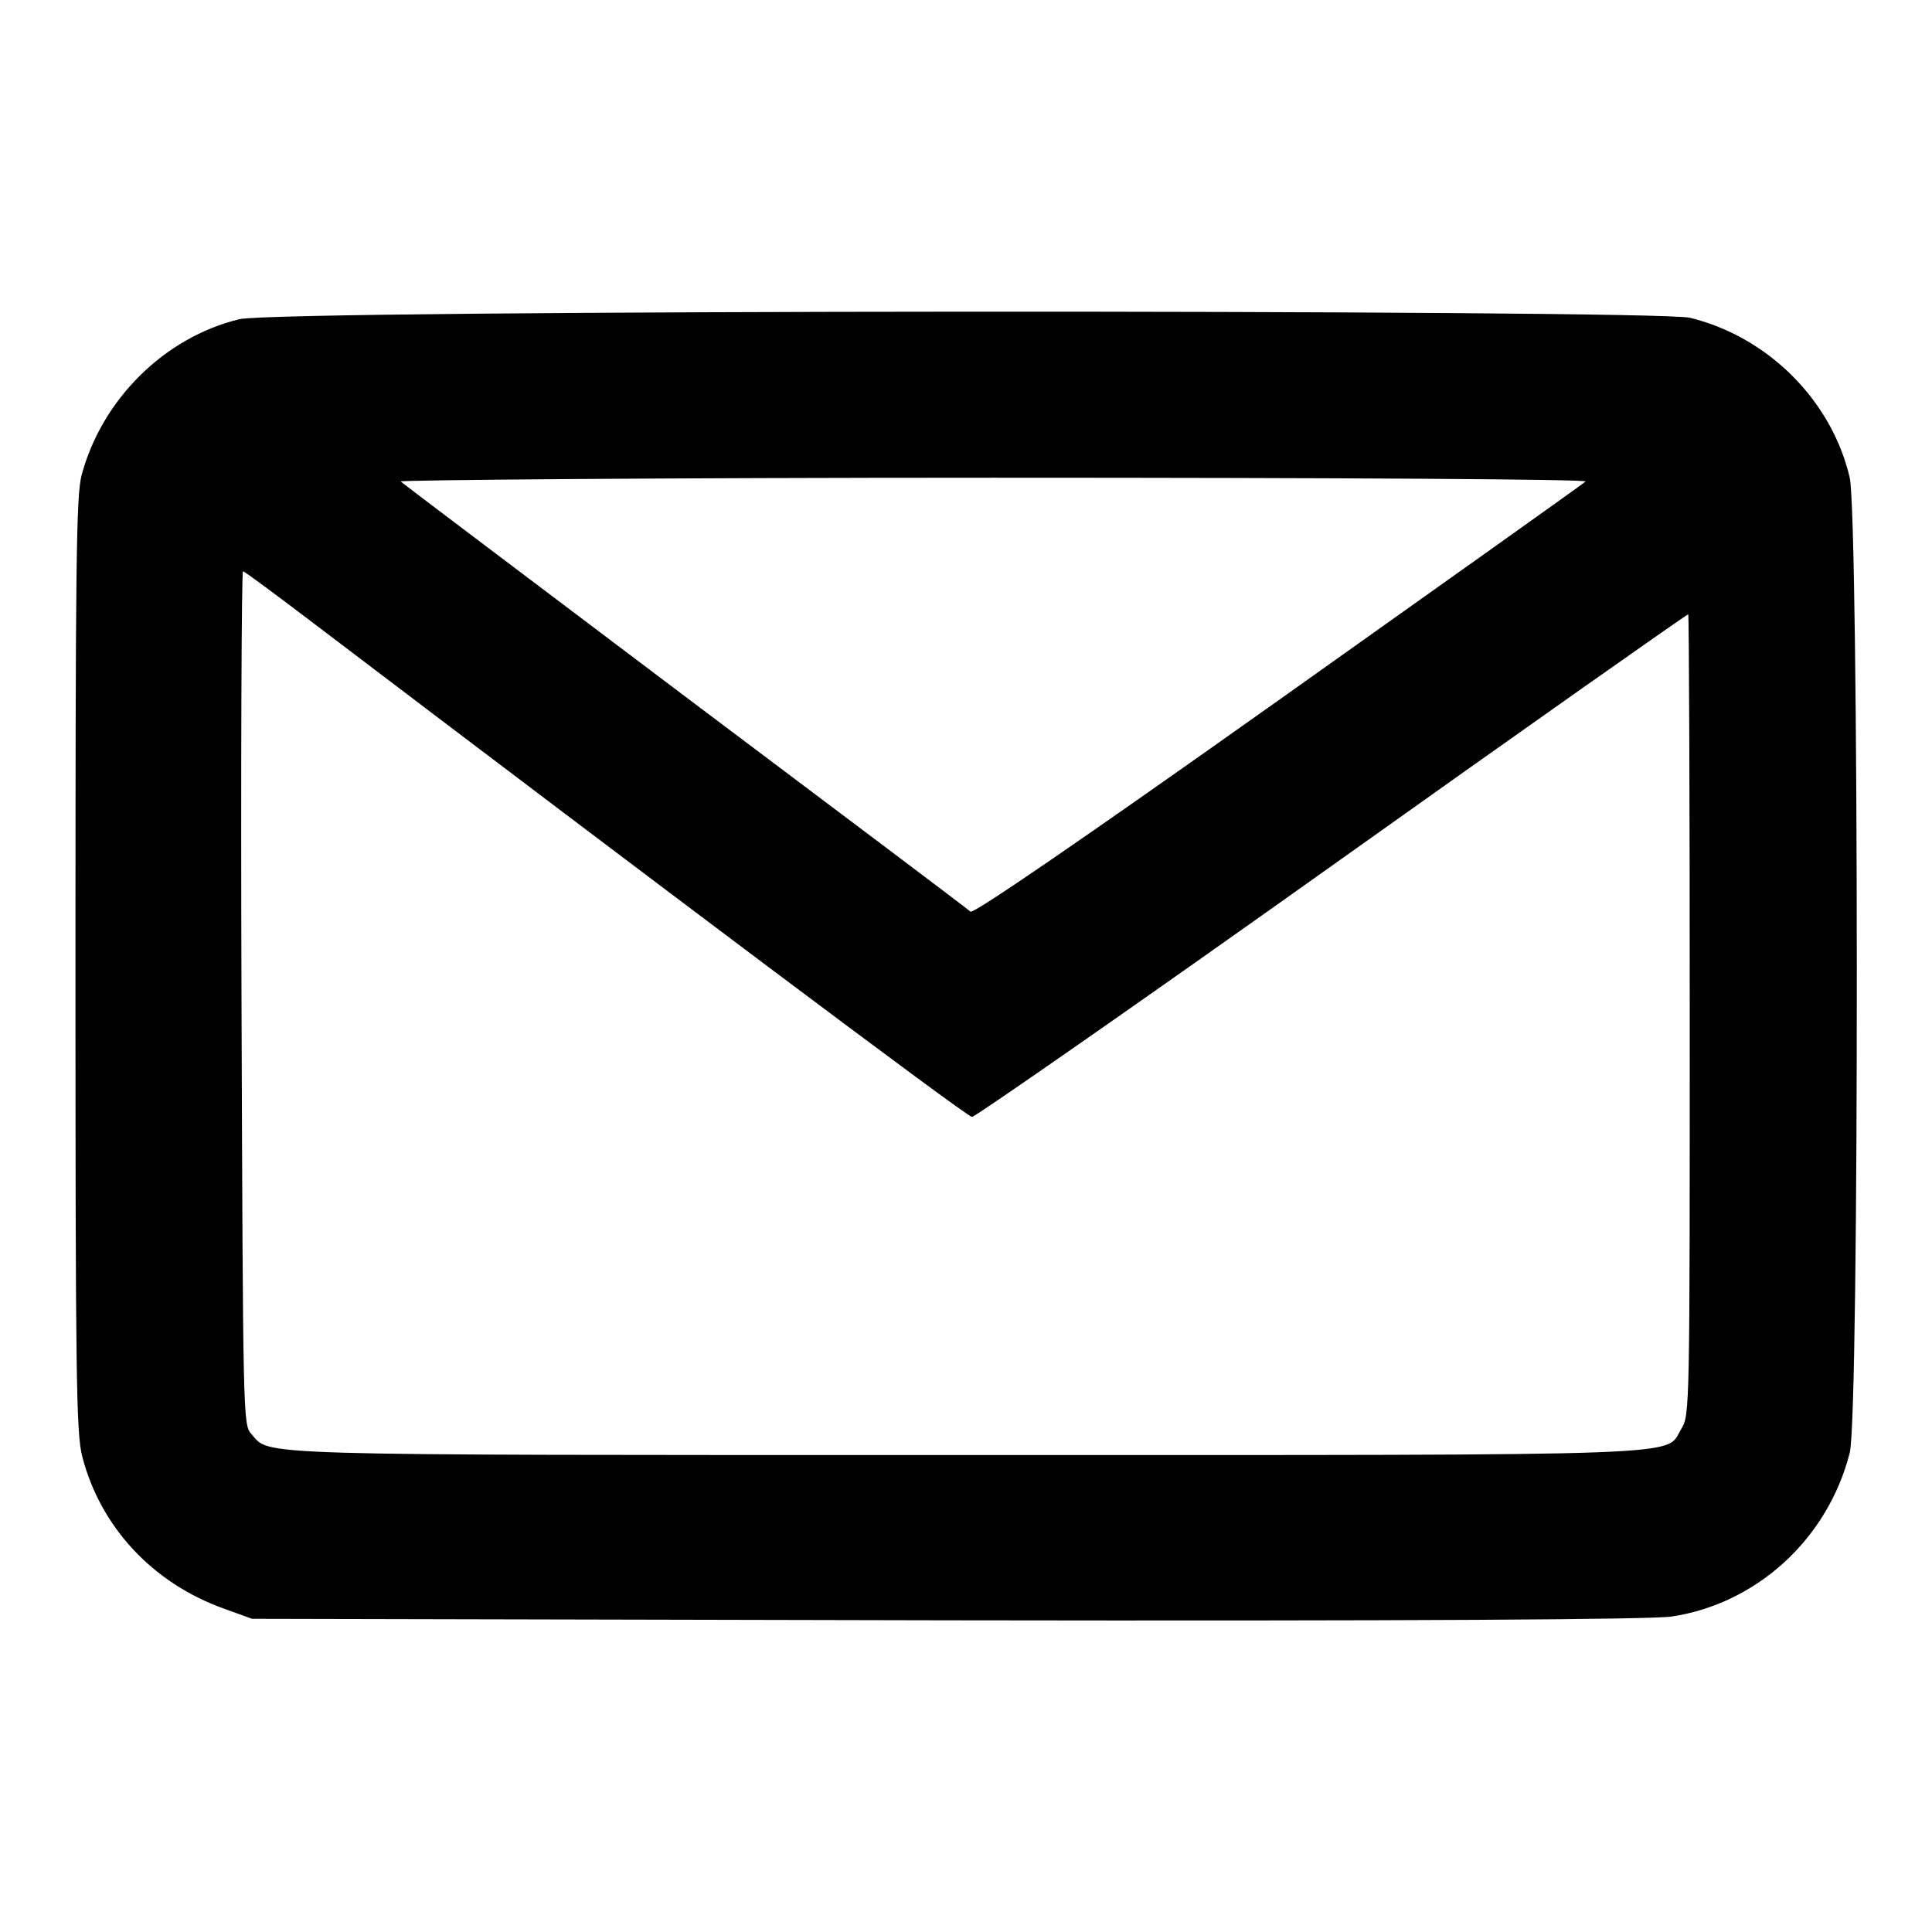
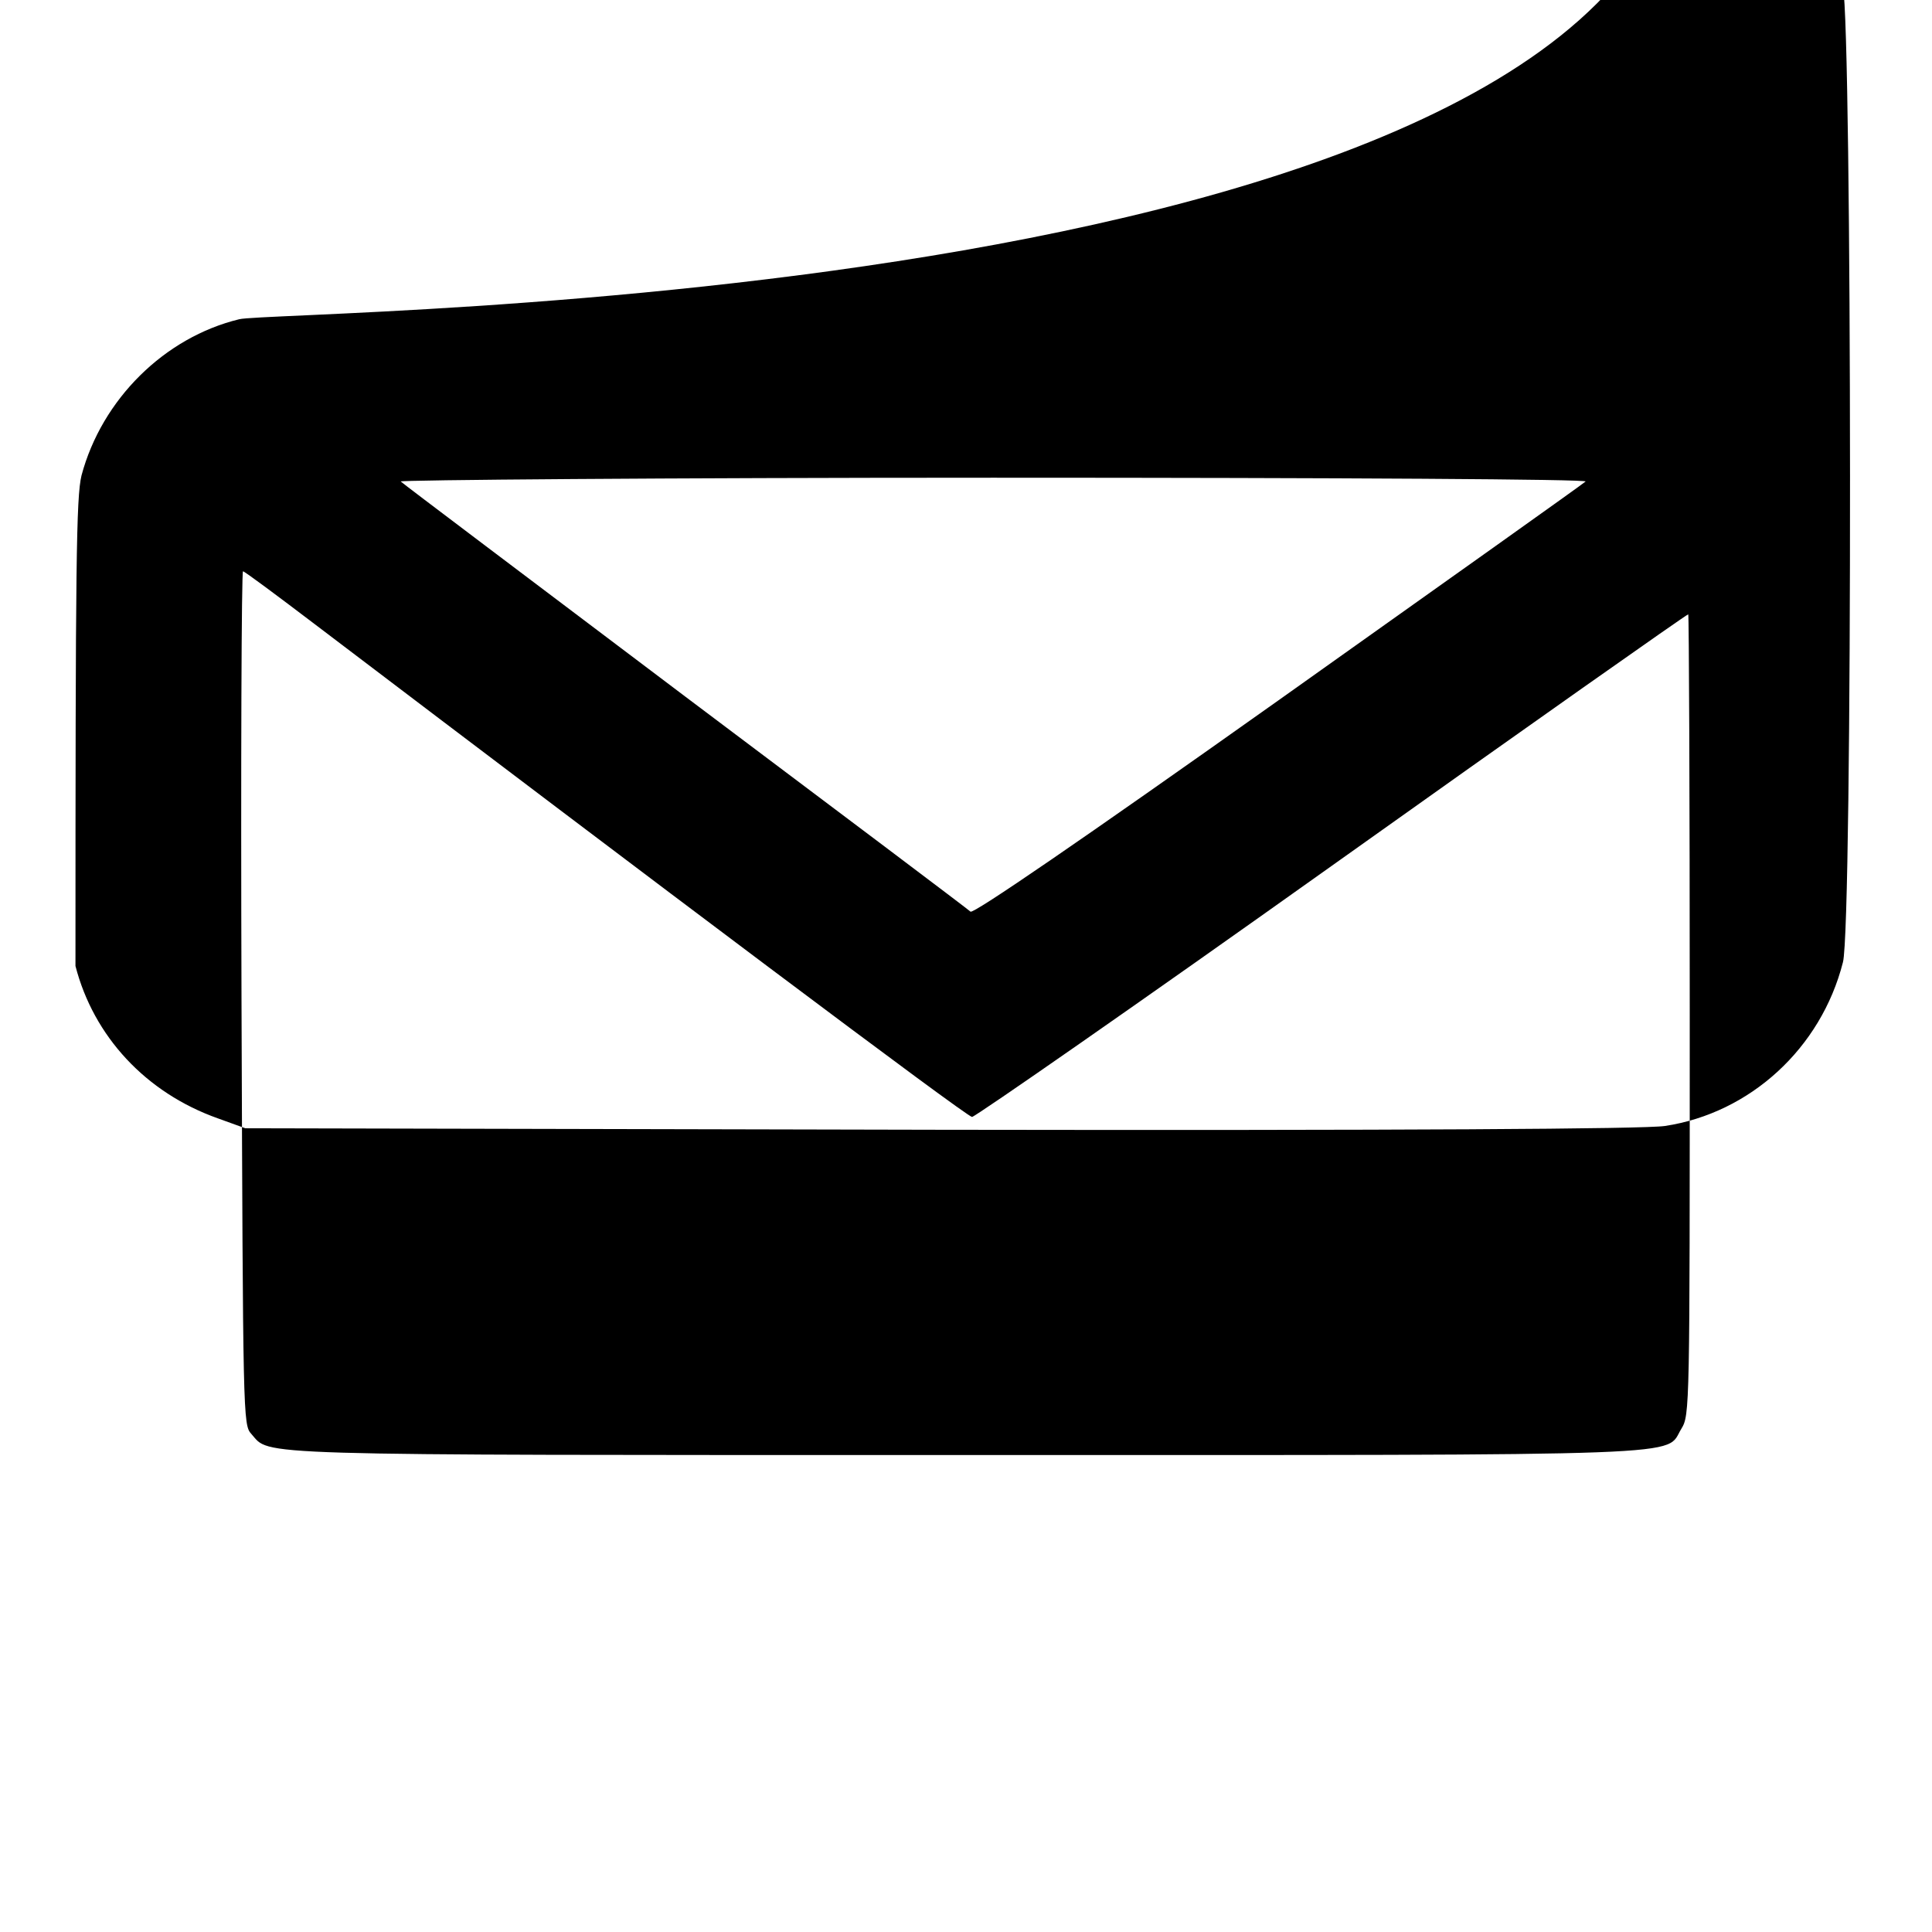
<svg xmlns="http://www.w3.org/2000/svg" version="1.1" x="0px" y="0px" viewBox="0 0 256 256" enable-background="new 0 0 256 256" xml:space="preserve">
  <g>
    <g>
      <g>
-         <path fill="#000000" d="M31.7,42.3C21.8,44.7,13.5,52.9,10.8,63C10.1,65.9,10,74.5,10,128c0,54.2,0.1,62,0.9,65c2.4,9.3,9.3,16.8,18.9,20.2l3.6,1.3l92.1,0.2c61.5,0.1,93.3-0.1,96-0.5c11.3-1.7,20.7-10.3,23.6-21.7c1.3-5,1.2-123.7,0-129.2c-2.4-10.3-10.9-18.7-21.2-21.2C218.6,41,36.9,41,31.7,42.3z M210.1,63.8c-0.3,0.3-18.6,13.3-40.7,29c-26.5,18.8-40.4,28.3-40.8,28c-0.3-0.3-17.3-13.1-37.8-28.5C70.4,76.9,53.4,64.1,53.1,63.8c-0.3-0.2,35-0.5,78.5-0.5C178.3,63.3,210.4,63.5,210.1,63.8z M41.7,82.7c44.9,34.1,86.4,65.3,87.1,65.3c0.4,0,22-15,47.7-33.3s47-33.3,47.2-33.3c0.1,0,0.2,23.9,0.2,53c0,52.2,0,53.1-1.1,54.9c-2.3,3.7,4,3.5-94.9,3.5c-96.4,0-92,0.1-94.6-2.8c-1.1-1.2-1.1-2.1-1.3-57.8c-0.1-31.1,0-56.5,0.2-56.5C32.4,75.7,36.7,78.9,41.7,82.7z" />
+         <path fill="#000000" d="M31.7,42.3C21.8,44.7,13.5,52.9,10.8,63C10.1,65.9,10,74.5,10,128c2.4,9.3,9.3,16.8,18.9,20.2l3.6,1.3l92.1,0.2c61.5,0.1,93.3-0.1,96-0.5c11.3-1.7,20.7-10.3,23.6-21.7c1.3-5,1.2-123.7,0-129.2c-2.4-10.3-10.9-18.7-21.2-21.2C218.6,41,36.9,41,31.7,42.3z M210.1,63.8c-0.3,0.3-18.6,13.3-40.7,29c-26.5,18.8-40.4,28.3-40.8,28c-0.3-0.3-17.3-13.1-37.8-28.5C70.4,76.9,53.4,64.1,53.1,63.8c-0.3-0.2,35-0.5,78.5-0.5C178.3,63.3,210.4,63.5,210.1,63.8z M41.7,82.7c44.9,34.1,86.4,65.3,87.1,65.3c0.4,0,22-15,47.7-33.3s47-33.3,47.2-33.3c0.1,0,0.2,23.9,0.2,53c0,52.2,0,53.1-1.1,54.9c-2.3,3.7,4,3.5-94.9,3.5c-96.4,0-92,0.1-94.6-2.8c-1.1-1.2-1.1-2.1-1.3-57.8c-0.1-31.1,0-56.5,0.2-56.5C32.4,75.7,36.7,78.9,41.7,82.7z" />
      </g>
    </g>
  </g>
</svg>